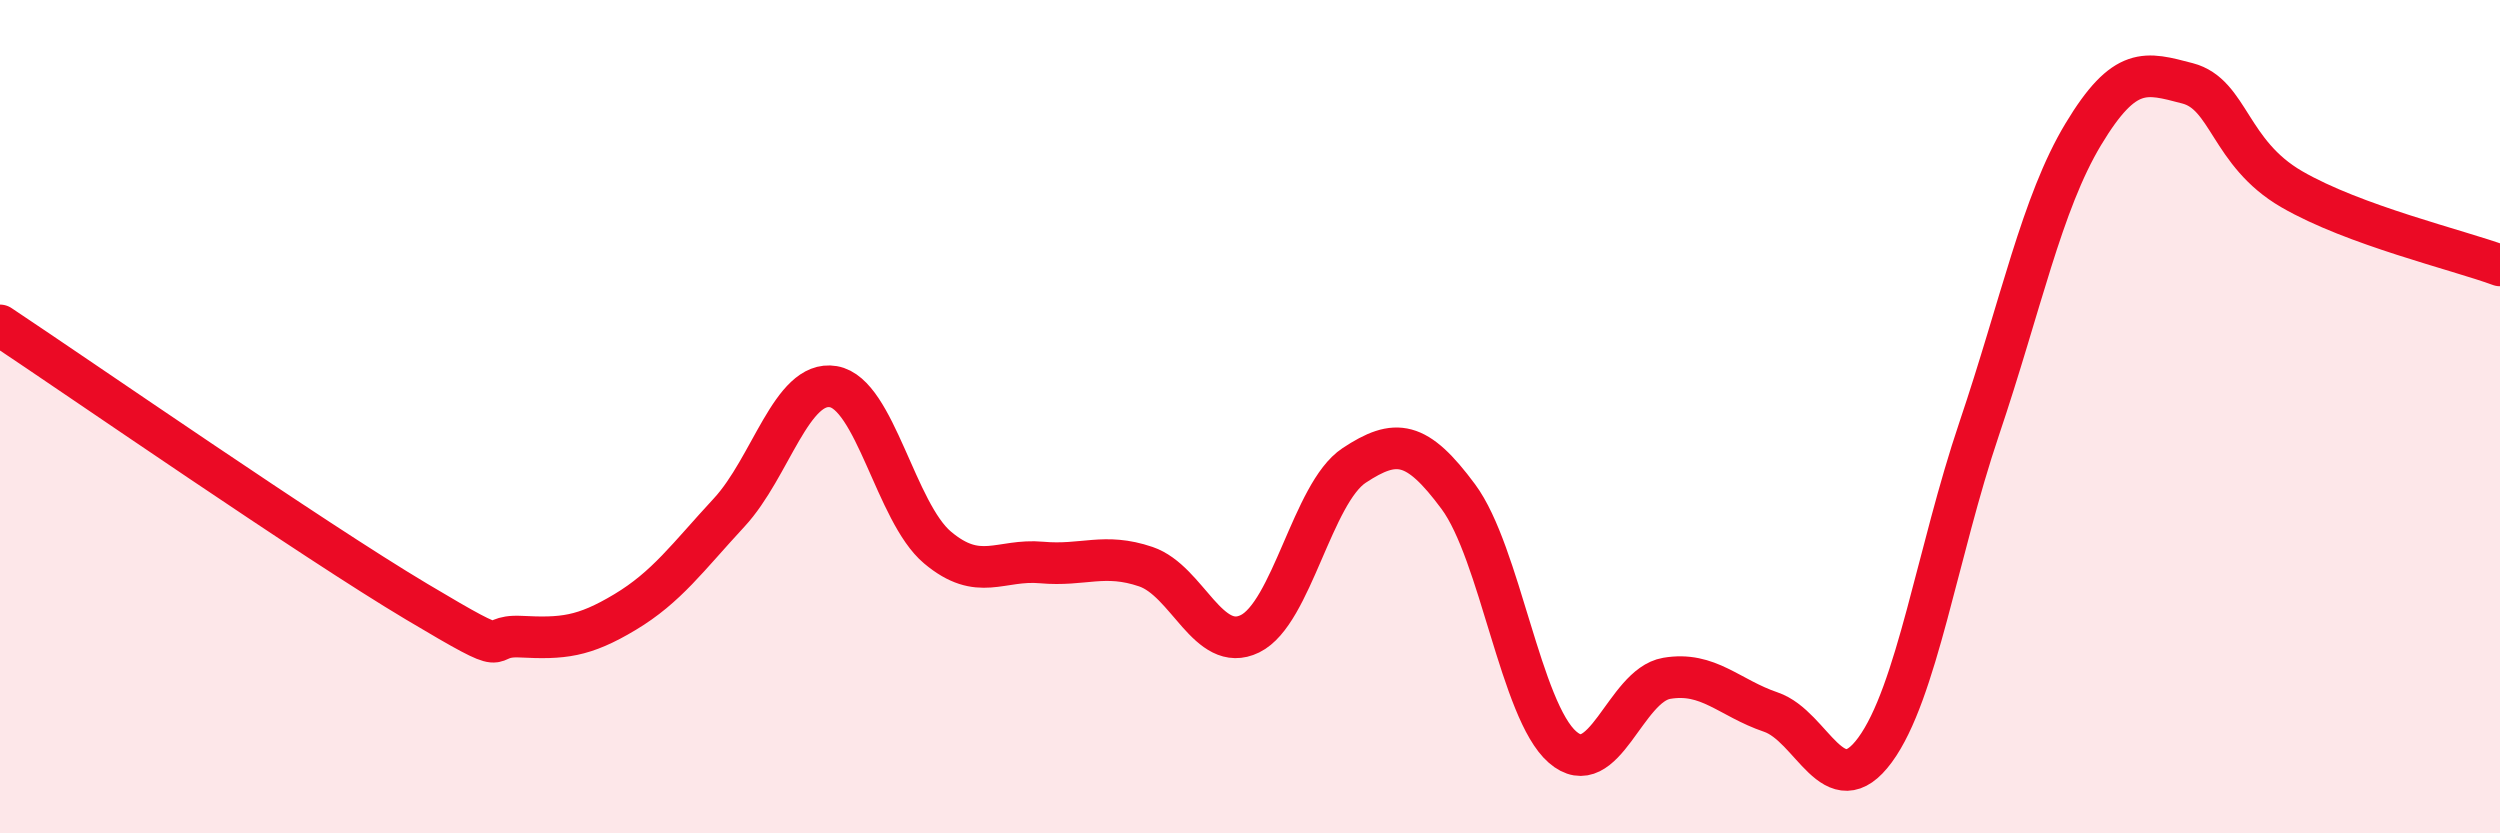
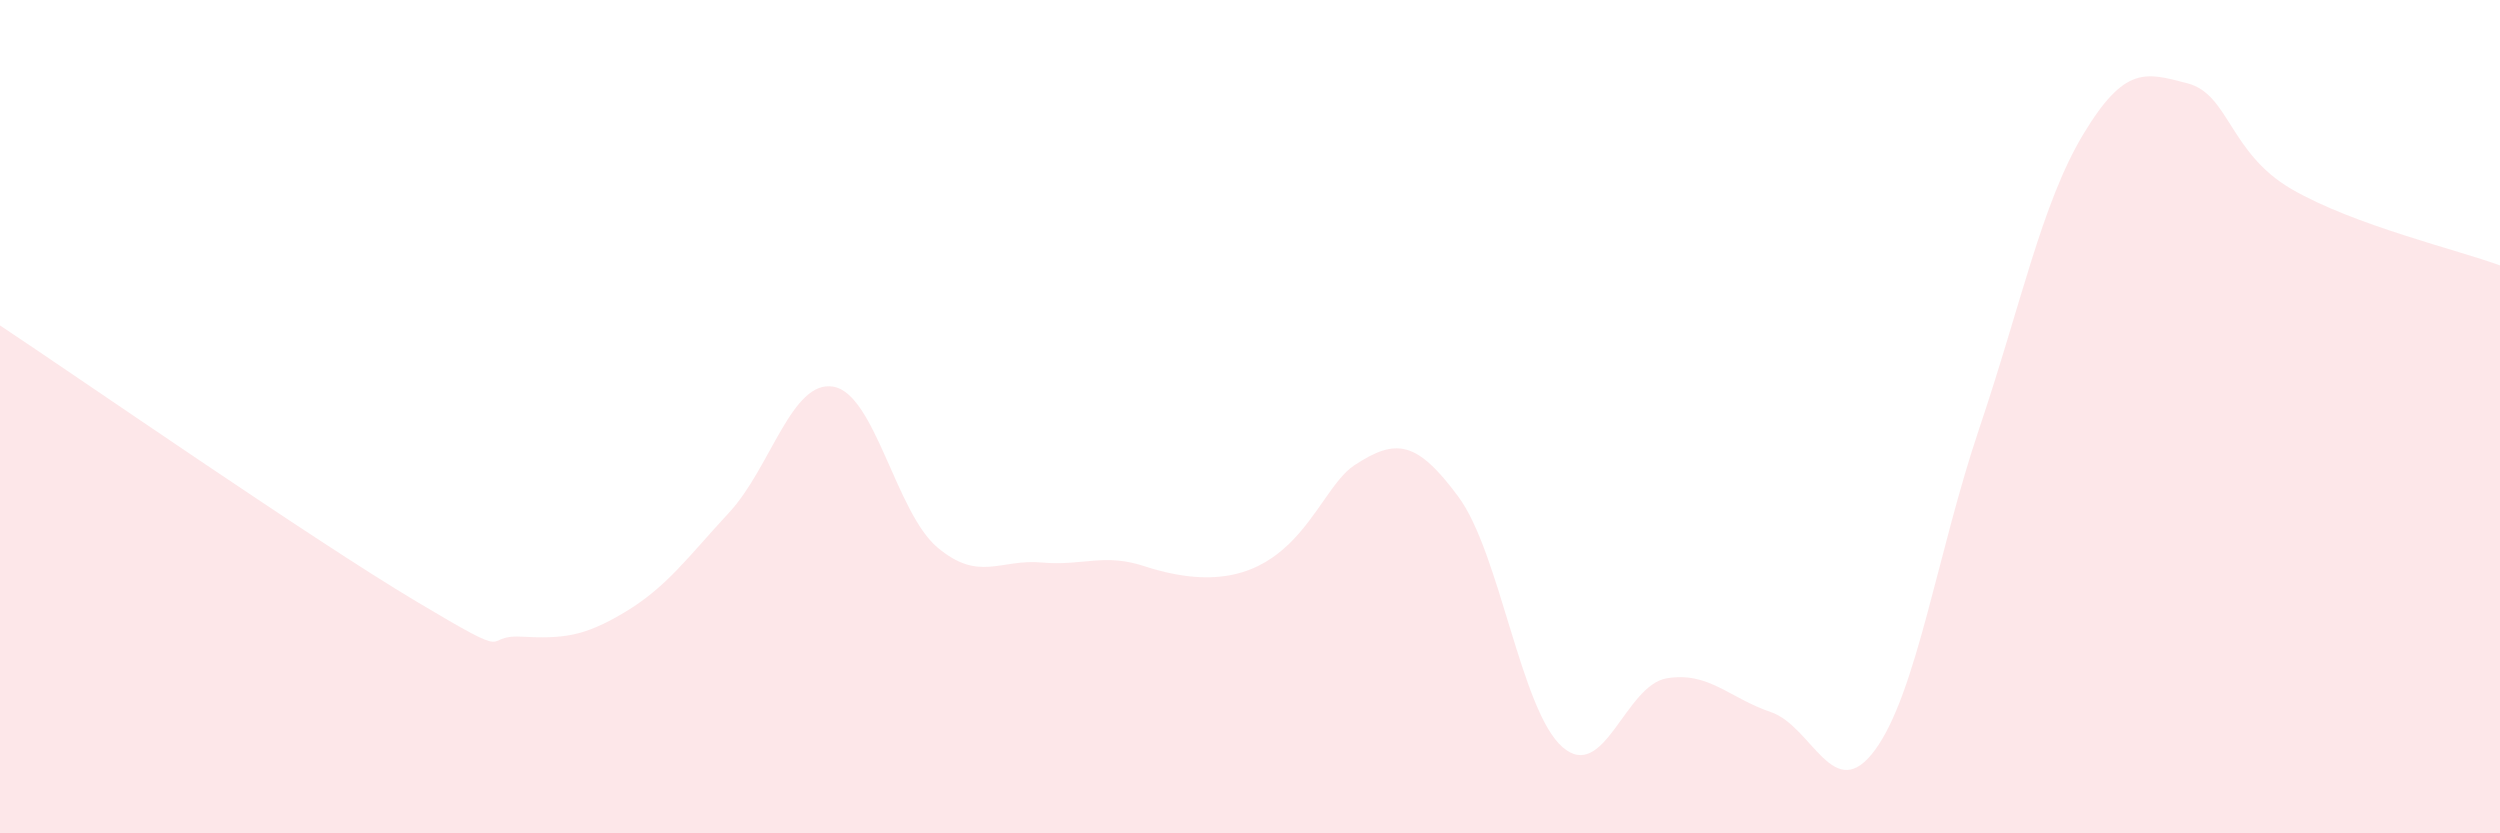
<svg xmlns="http://www.w3.org/2000/svg" width="60" height="20" viewBox="0 0 60 20">
-   <path d="M 0,7.81 C 2,9.14 7.5,12.95 10,14.44 C 12.5,15.93 11.5,15.23 12.5,15.28 C 13.5,15.33 14,15.29 15,14.69 C 16,14.09 16.5,13.38 17.5,12.3 C 18.5,11.22 19,9.11 20,9.28 C 21,9.45 21.5,12.3 22.5,13.14 C 23.5,13.98 24,13.41 25,13.5 C 26,13.59 26.5,13.26 27.5,13.6 C 28.5,13.94 29,15.7 30,15.21 C 31,14.72 31.5,11.83 32.5,11.17 C 33.5,10.51 34,10.57 35,11.92 C 36,13.27 36.5,17.06 37.5,17.93 C 38.5,18.8 39,16.45 40,16.28 C 41,16.11 41.5,16.75 42.5,17.09 C 43.5,17.43 44,19.36 45,18 C 46,16.64 46.5,13.25 47.5,10.29 C 48.5,7.33 49,4.88 50,3.22 C 51,1.56 51.5,1.74 52.5,2 C 53.5,2.26 53.5,3.67 55,4.54 C 56.5,5.41 59,6 60,6.37L60 20L0 20Z" fill="#EB0A25" opacity="0.1" stroke-linecap="round" stroke-linejoin="round" />
-   <path d="M 0,7.81 C 2,9.14 7.5,12.95 10,14.44 C 12.5,15.93 11.5,15.23 12.5,15.28 C 13.5,15.33 14,15.29 15,14.69 C 16,14.09 16.5,13.38 17.5,12.3 C 18.5,11.22 19,9.11 20,9.28 C 21,9.45 21.5,12.3 22.5,13.14 C 23.5,13.98 24,13.41 25,13.5 C 26,13.59 26.5,13.26 27.5,13.6 C 28.5,13.94 29,15.7 30,15.21 C 31,14.72 31.5,11.83 32.5,11.17 C 33.5,10.51 34,10.57 35,11.92 C 36,13.27 36.5,17.06 37.5,17.93 C 38.5,18.8 39,16.45 40,16.28 C 41,16.11 41.5,16.75 42.5,17.09 C 43.5,17.43 44,19.36 45,18 C 46,16.64 46.5,13.25 47.5,10.29 C 48.5,7.33 49,4.88 50,3.22 C 51,1.56 51.5,1.74 52.5,2 C 53.5,2.26 53.5,3.67 55,4.54 C 56.5,5.41 59,6 60,6.37" stroke="#EB0A25" stroke-width="1" fill="none" stroke-linecap="round" stroke-linejoin="round" />
+   <path d="M 0,7.81 C 2,9.14 7.5,12.95 10,14.44 C 12.5,15.93 11.5,15.23 12.5,15.28 C 13.5,15.33 14,15.29 15,14.69 C 16,14.09 16.5,13.38 17.5,12.3 C 18.5,11.22 19,9.11 20,9.28 C 21,9.45 21.5,12.3 22.5,13.14 C 23.5,13.98 24,13.41 25,13.5 C 26,13.59 26.5,13.26 27.5,13.6 C 31,14.72 31.5,11.83 32.5,11.17 C 33.5,10.51 34,10.57 35,11.92 C 36,13.27 36.5,17.06 37.5,17.93 C 38.5,18.8 39,16.45 40,16.28 C 41,16.11 41.5,16.75 42.5,17.09 C 43.5,17.43 44,19.36 45,18 C 46,16.64 46.5,13.25 47.5,10.29 C 48.5,7.33 49,4.88 50,3.22 C 51,1.56 51.5,1.74 52.5,2 C 53.5,2.26 53.5,3.67 55,4.54 C 56.5,5.41 59,6 60,6.37L60 20L0 20Z" fill="#EB0A25" opacity="0.1" stroke-linecap="round" stroke-linejoin="round" />
</svg>